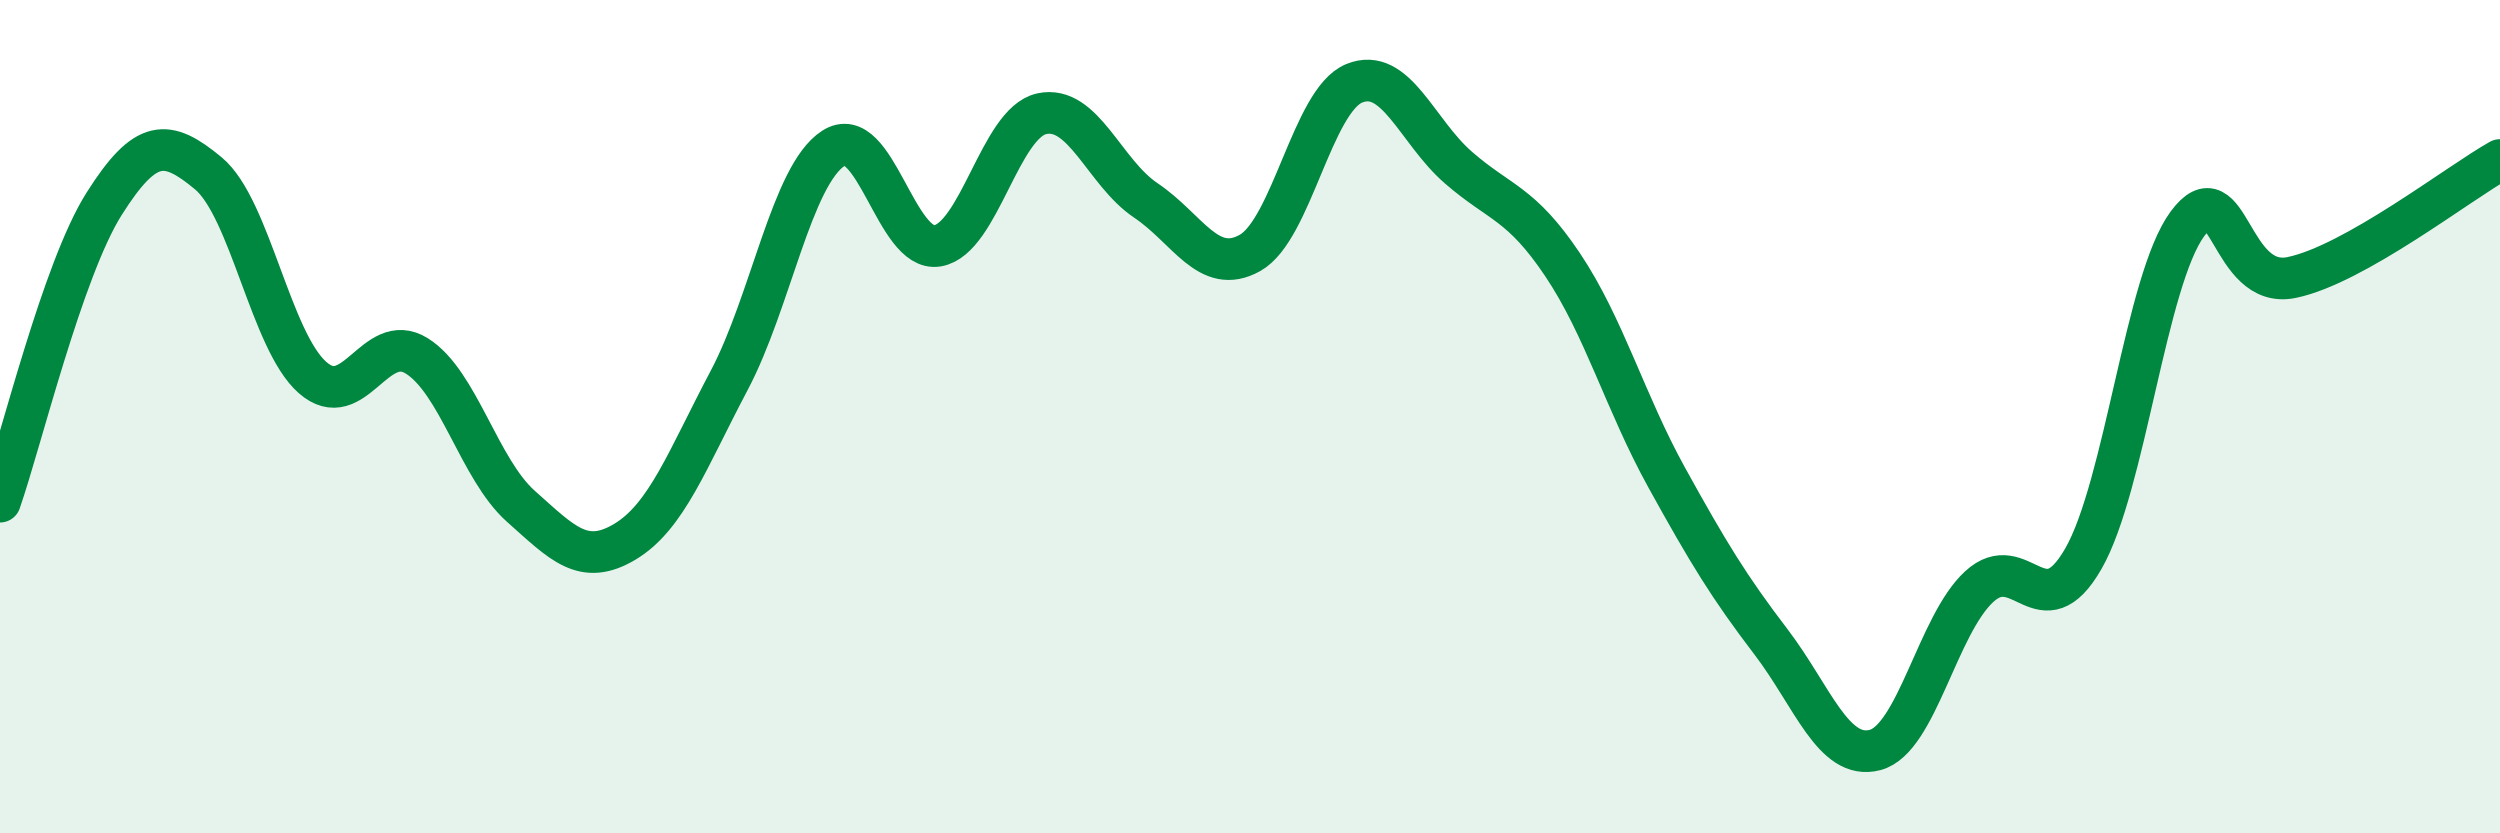
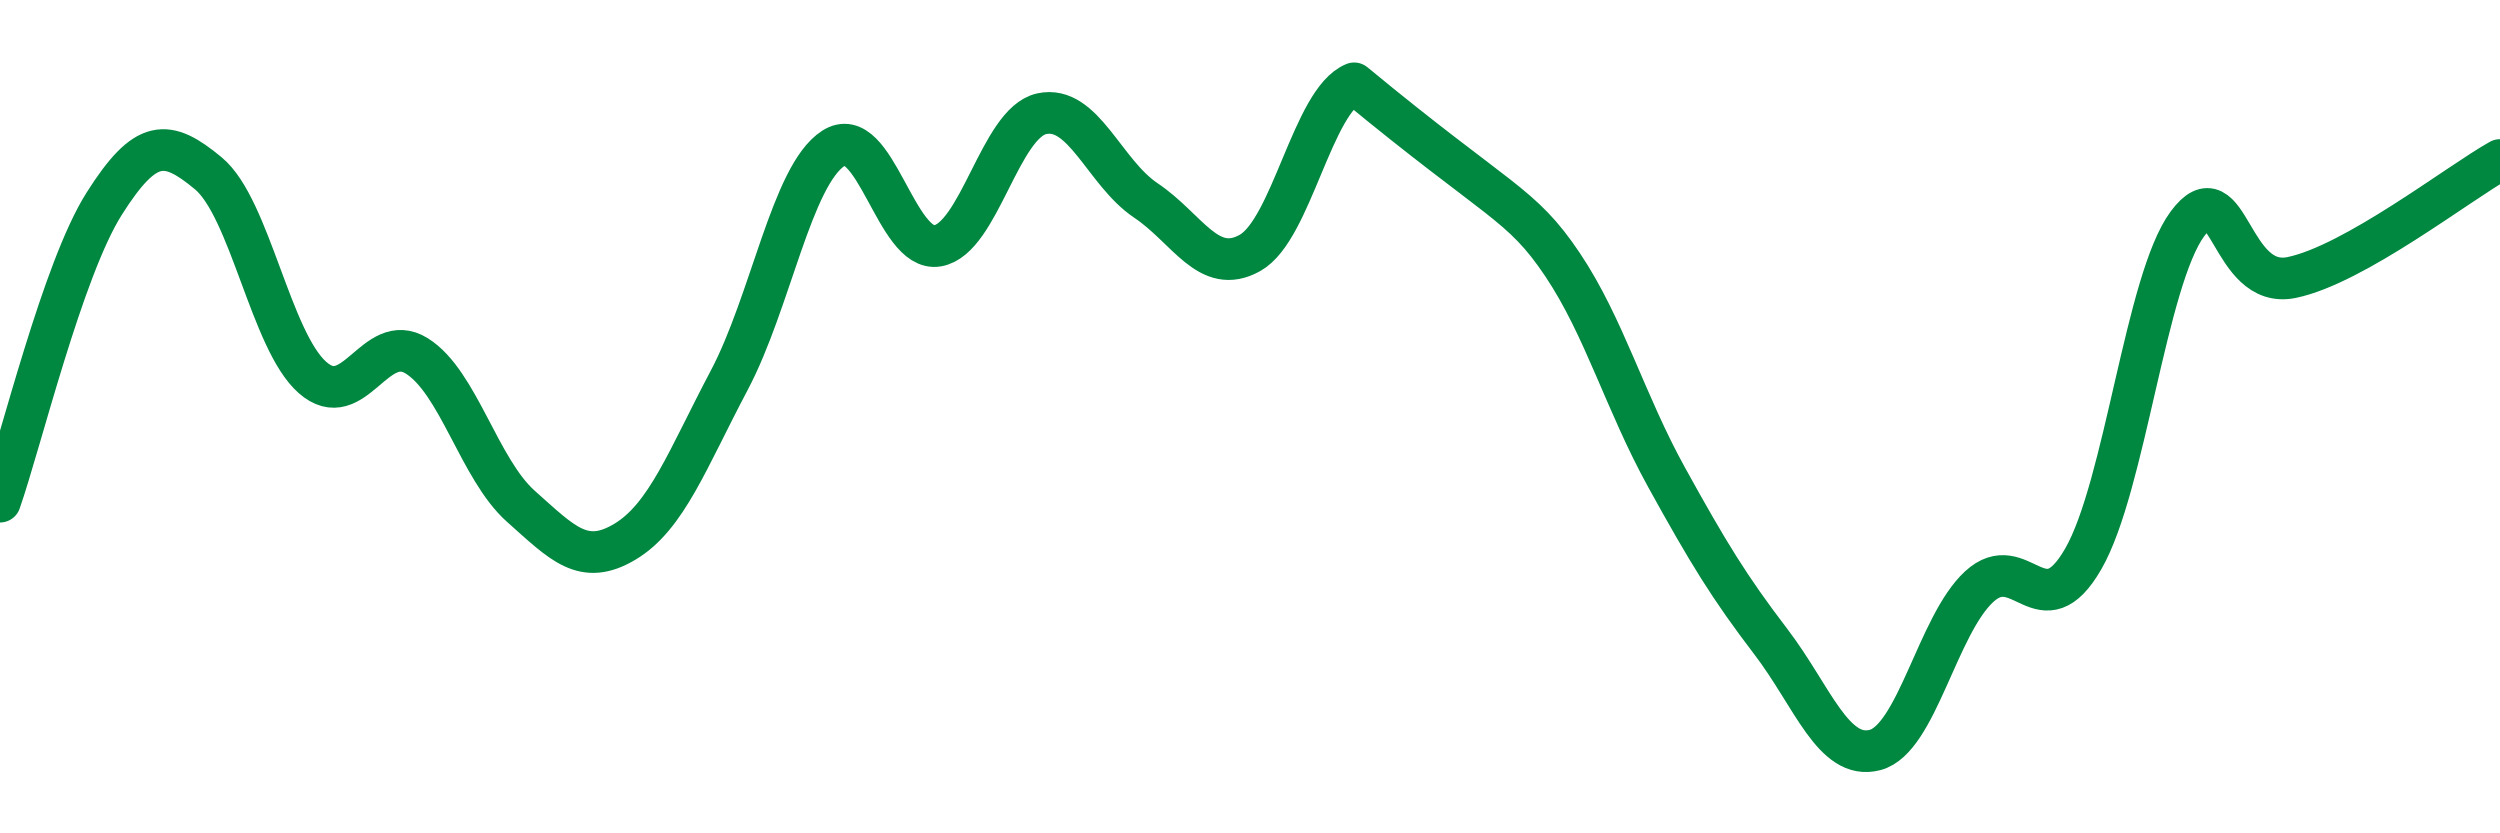
<svg xmlns="http://www.w3.org/2000/svg" width="60" height="20" viewBox="0 0 60 20">
-   <path d="M 0,12.04 C 0.5,10.61 1.5,6.47 2.5,4.89 C 3.5,3.31 4,3.33 5,4.16 C 6,4.99 6.5,8.18 7.5,9.06 C 8.5,9.94 9,7.92 10,8.54 C 11,9.16 11.5,11.26 12.5,12.15 C 13.5,13.04 14,13.6 15,13 C 16,12.4 16.5,11.02 17.5,9.13 C 18.5,7.24 19,4.21 20,3.56 C 21,2.91 21.5,6.07 22.5,5.9 C 23.5,5.73 24,2.95 25,2.73 C 26,2.51 26.5,4.14 27.5,4.81 C 28.5,5.48 29,6.63 30,6.07 C 31,5.51 31.5,2.41 32.5,2 C 33.5,1.59 34,3.15 35,4.02 C 36,4.89 36.5,4.86 37.5,6.35 C 38.5,7.84 39,9.65 40,11.46 C 41,13.27 41.5,14.09 42.5,15.4 C 43.5,16.71 44,18.26 45,18 C 46,17.74 46.5,15 47.5,14.08 C 48.5,13.16 49,15.15 50,13.41 C 51,11.67 51.5,6.72 52.5,5.37 C 53.5,4.02 53.5,6.97 55,6.66 C 56.5,6.35 59,4.4 60,3.84L60 20L0 20Z" fill="#008740" opacity="0.1" stroke-linecap="round" stroke-linejoin="round" />
-   <path d="M 0,12.04 C 0.5,10.61 1.5,6.47 2.5,4.89 C 3.5,3.31 4,3.33 5,4.16 C 6,4.99 6.5,8.18 7.5,9.06 C 8.5,9.94 9,7.92 10,8.54 C 11,9.16 11.5,11.26 12.5,12.15 C 13.5,13.04 14,13.6 15,13 C 16,12.4 16.5,11.02 17.5,9.13 C 18.5,7.24 19,4.21 20,3.56 C 21,2.91 21.5,6.07 22.5,5.9 C 23.5,5.73 24,2.95 25,2.73 C 26,2.51 26.5,4.14 27.5,4.81 C 28.5,5.48 29,6.63 30,6.07 C 31,5.51 31.5,2.41 32.5,2 C 33.5,1.59 34,3.15 35,4.02 C 36,4.89 36.5,4.86 37.5,6.35 C 38.5,7.84 39,9.65 40,11.46 C 41,13.27 41.5,14.09 42.5,15.4 C 43.5,16.71 44,18.26 45,18 C 46,17.74 46.5,15 47.5,14.08 C 48.5,13.16 49,15.15 50,13.41 C 51,11.67 51.5,6.72 52.5,5.37 C 53.5,4.02 53.5,6.97 55,6.66 C 56.5,6.35 59,4.4 60,3.84" stroke="#008740" stroke-width="1" fill="none" stroke-linecap="round" stroke-linejoin="round" />
+   <path d="M 0,12.04 C 0.5,10.61 1.5,6.47 2.5,4.89 C 3.5,3.31 4,3.33 5,4.16 C 6,4.99 6.5,8.18 7.5,9.06 C 8.5,9.94 9,7.92 10,8.54 C 11,9.16 11.5,11.26 12.5,12.15 C 13.5,13.04 14,13.6 15,13 C 16,12.4 16.5,11.02 17.5,9.13 C 18.5,7.24 19,4.21 20,3.56 C 21,2.91 21.5,6.07 22.5,5.9 C 23.5,5.73 24,2.95 25,2.73 C 26,2.51 26.5,4.14 27.5,4.81 C 28.5,5.48 29,6.63 30,6.07 C 31,5.51 31.5,2.41 32.5,2 C 36,4.89 36.5,4.86 37.5,6.35 C 38.5,7.84 39,9.65 40,11.46 C 41,13.27 41.5,14.09 42.5,15.4 C 43.5,16.71 44,18.26 45,18 C 46,17.74 46.5,15 47.5,14.08 C 48.5,13.16 49,15.15 50,13.41 C 51,11.67 51.5,6.72 52.5,5.37 C 53.5,4.02 53.5,6.97 55,6.66 C 56.5,6.35 59,4.4 60,3.84" stroke="#008740" stroke-width="1" fill="none" stroke-linecap="round" stroke-linejoin="round" />
</svg>